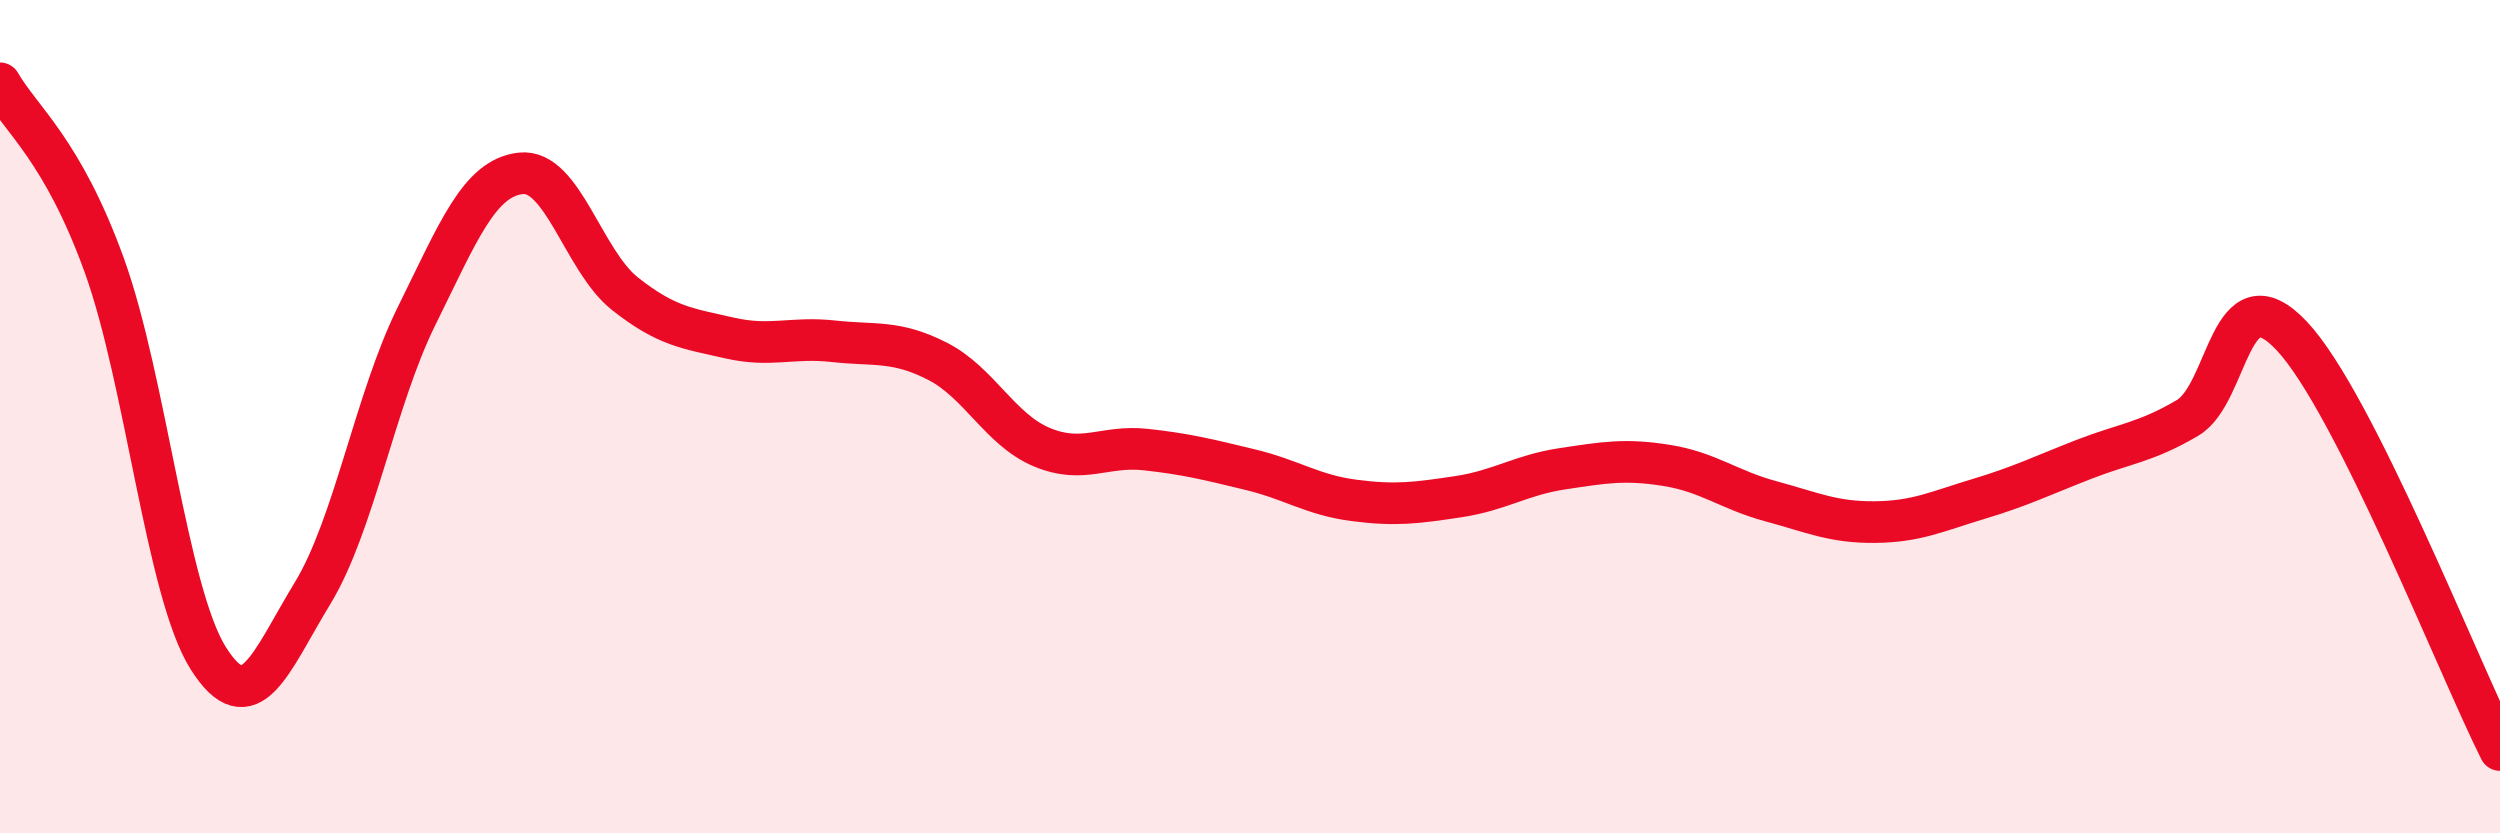
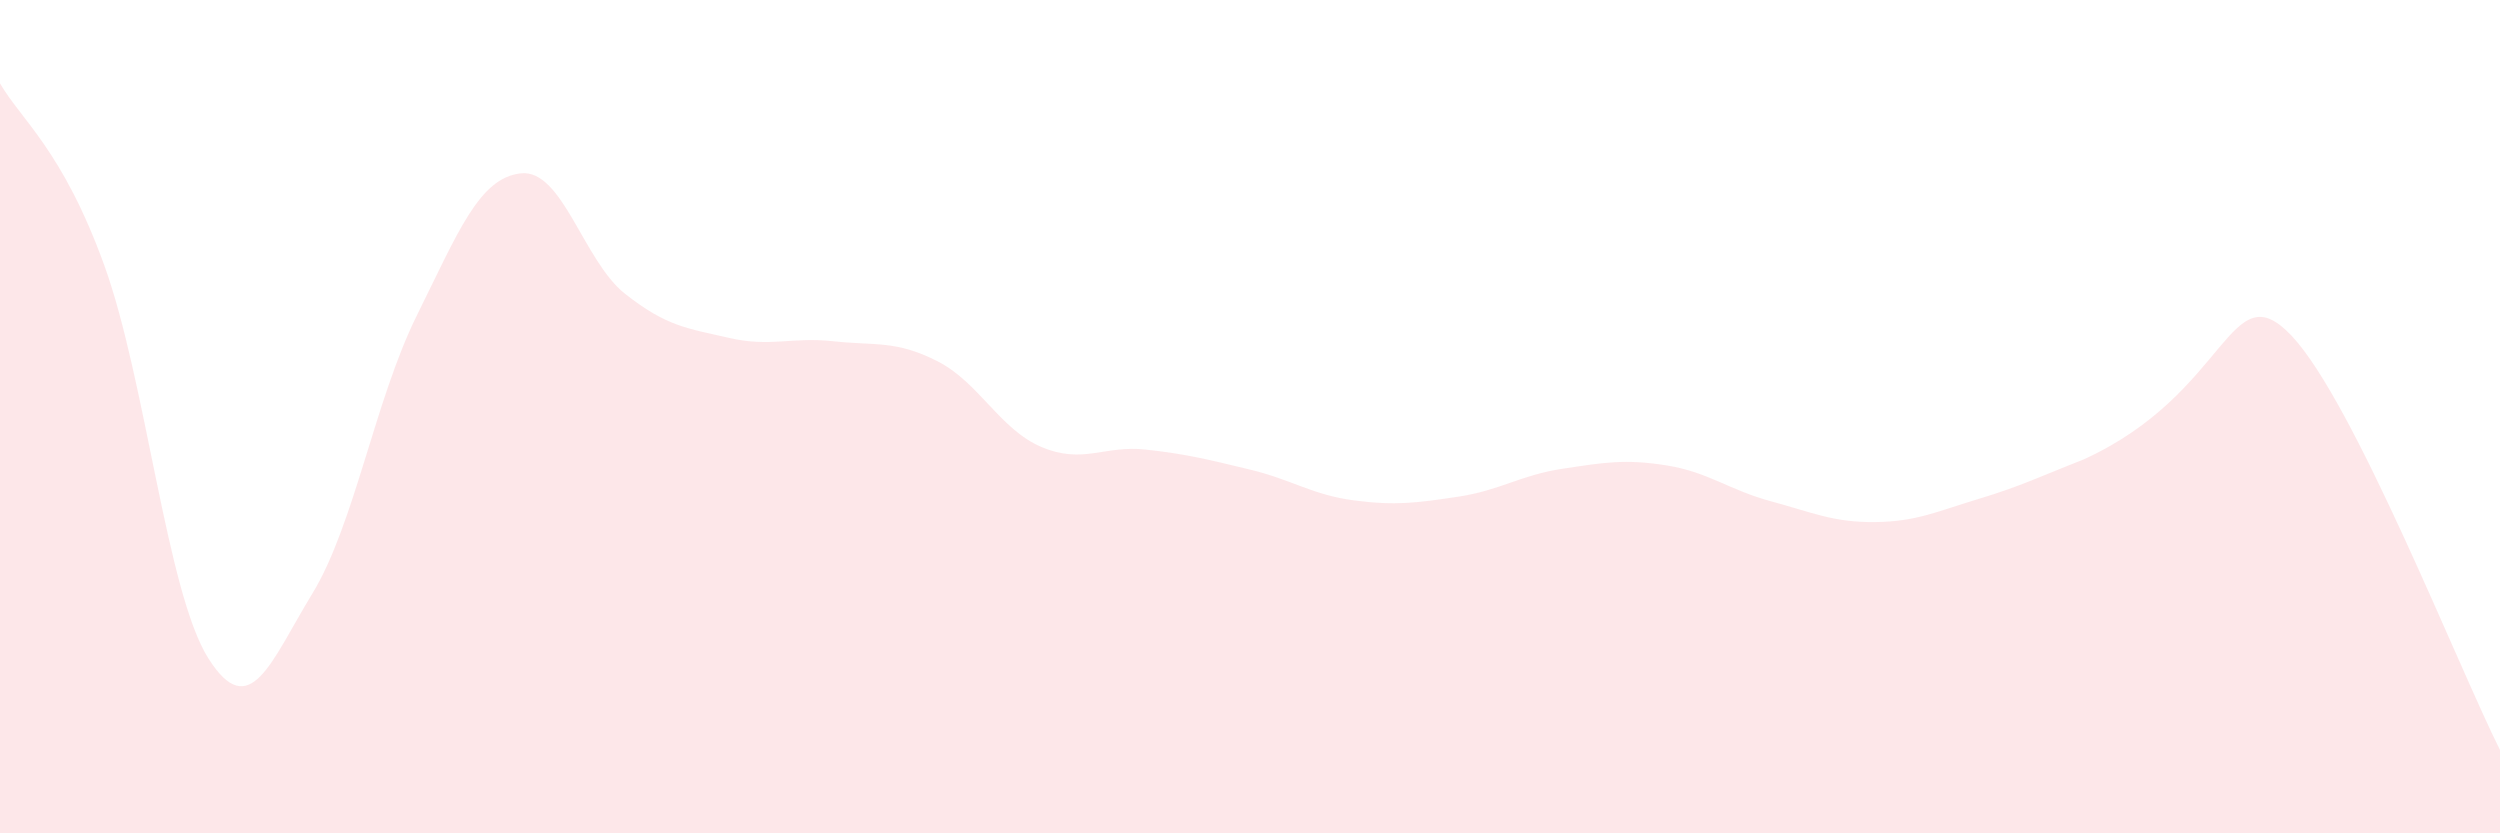
<svg xmlns="http://www.w3.org/2000/svg" width="60" height="20" viewBox="0 0 60 20">
-   <path d="M 0,2 C 0.5,2.87 1.5,3.6 2.5,6.36 C 3.5,9.12 4,14.22 5,15.8 C 6,17.38 6.5,15.88 7.5,14.24 C 8.5,12.6 9,9.6 10,7.58 C 11,5.56 11.5,4.27 12.5,4.16 C 13.5,4.05 14,6.26 15,7.05 C 16,7.84 16.5,7.88 17.5,8.11 C 18.5,8.34 19,8.08 20,8.19 C 21,8.3 21.5,8.16 22.5,8.67 C 23.5,9.18 24,10.31 25,10.73 C 26,11.15 26.5,10.68 27.5,10.79 C 28.5,10.9 29,11.03 30,11.27 C 31,11.51 31.5,11.88 32.5,12.01 C 33.5,12.14 34,12.07 35,11.92 C 36,11.77 36.5,11.4 37.5,11.25 C 38.5,11.1 39,11.01 40,11.17 C 41,11.33 41.5,11.76 42.5,12.03 C 43.5,12.3 44,12.54 45,12.53 C 46,12.52 46.5,12.27 47.5,11.97 C 48.5,11.67 49,11.42 50,11.03 C 51,10.64 51.5,10.62 52.5,10.03 C 53.5,9.44 53.5,6.47 55,8.06 C 56.5,9.65 59,16.01 60,18L60 20L0 20Z" fill="#EB0A25" opacity="0.1" stroke-linecap="round" stroke-linejoin="round" />
-   <path d="M 0,2 C 0.5,2.87 1.5,3.6 2.5,6.36 C 3.5,9.12 4,14.22 5,15.8 C 6,17.38 6.5,15.88 7.5,14.24 C 8.5,12.6 9,9.6 10,7.58 C 11,5.56 11.5,4.27 12.5,4.16 C 13.5,4.05 14,6.26 15,7.05 C 16,7.84 16.5,7.88 17.5,8.11 C 18.5,8.34 19,8.08 20,8.19 C 21,8.3 21.5,8.16 22.5,8.67 C 23.5,9.18 24,10.31 25,10.73 C 26,11.15 26.5,10.68 27.5,10.79 C 28.5,10.9 29,11.03 30,11.27 C 31,11.51 31.5,11.88 32.5,12.01 C 33.5,12.14 34,12.07 35,11.92 C 36,11.77 36.5,11.4 37.5,11.25 C 38.5,11.1 39,11.01 40,11.17 C 41,11.33 41.5,11.76 42.5,12.03 C 43.5,12.3 44,12.54 45,12.53 C 46,12.52 46.5,12.27 47.5,11.97 C 48.5,11.67 49,11.42 50,11.03 C 51,10.64 51.5,10.62 52.5,10.03 C 53.5,9.44 53.5,6.47 55,8.06 C 56.5,9.65 59,16.01 60,18" stroke="#EB0A25" stroke-width="1" fill="none" stroke-linecap="round" stroke-linejoin="round" />
+   <path d="M 0,2 C 0.5,2.87 1.5,3.6 2.5,6.36 C 3.5,9.12 4,14.22 5,15.8 C 6,17.38 6.5,15.88 7.5,14.24 C 8.5,12.6 9,9.6 10,7.58 C 11,5.56 11.5,4.27 12.5,4.16 C 13.5,4.05 14,6.26 15,7.05 C 16,7.84 16.5,7.88 17.5,8.11 C 18.5,8.34 19,8.08 20,8.19 C 21,8.3 21.5,8.16 22.5,8.67 C 23.5,9.18 24,10.31 25,10.73 C 26,11.15 26.5,10.68 27.5,10.79 C 28.5,10.9 29,11.03 30,11.27 C 31,11.51 31.5,11.88 32.5,12.01 C 33.5,12.14 34,12.07 35,11.92 C 36,11.77 36.5,11.4 37.5,11.25 C 38.5,11.1 39,11.01 40,11.17 C 41,11.33 41.5,11.76 42.5,12.03 C 43.5,12.3 44,12.54 45,12.53 C 46,12.52 46.5,12.27 47.5,11.97 C 48.5,11.67 49,11.42 50,11.03 C 53.5,9.44 53.5,6.47 55,8.06 C 56.5,9.65 59,16.01 60,18L60 20L0 20Z" fill="#EB0A25" opacity="0.1" stroke-linecap="round" stroke-linejoin="round" />
</svg>